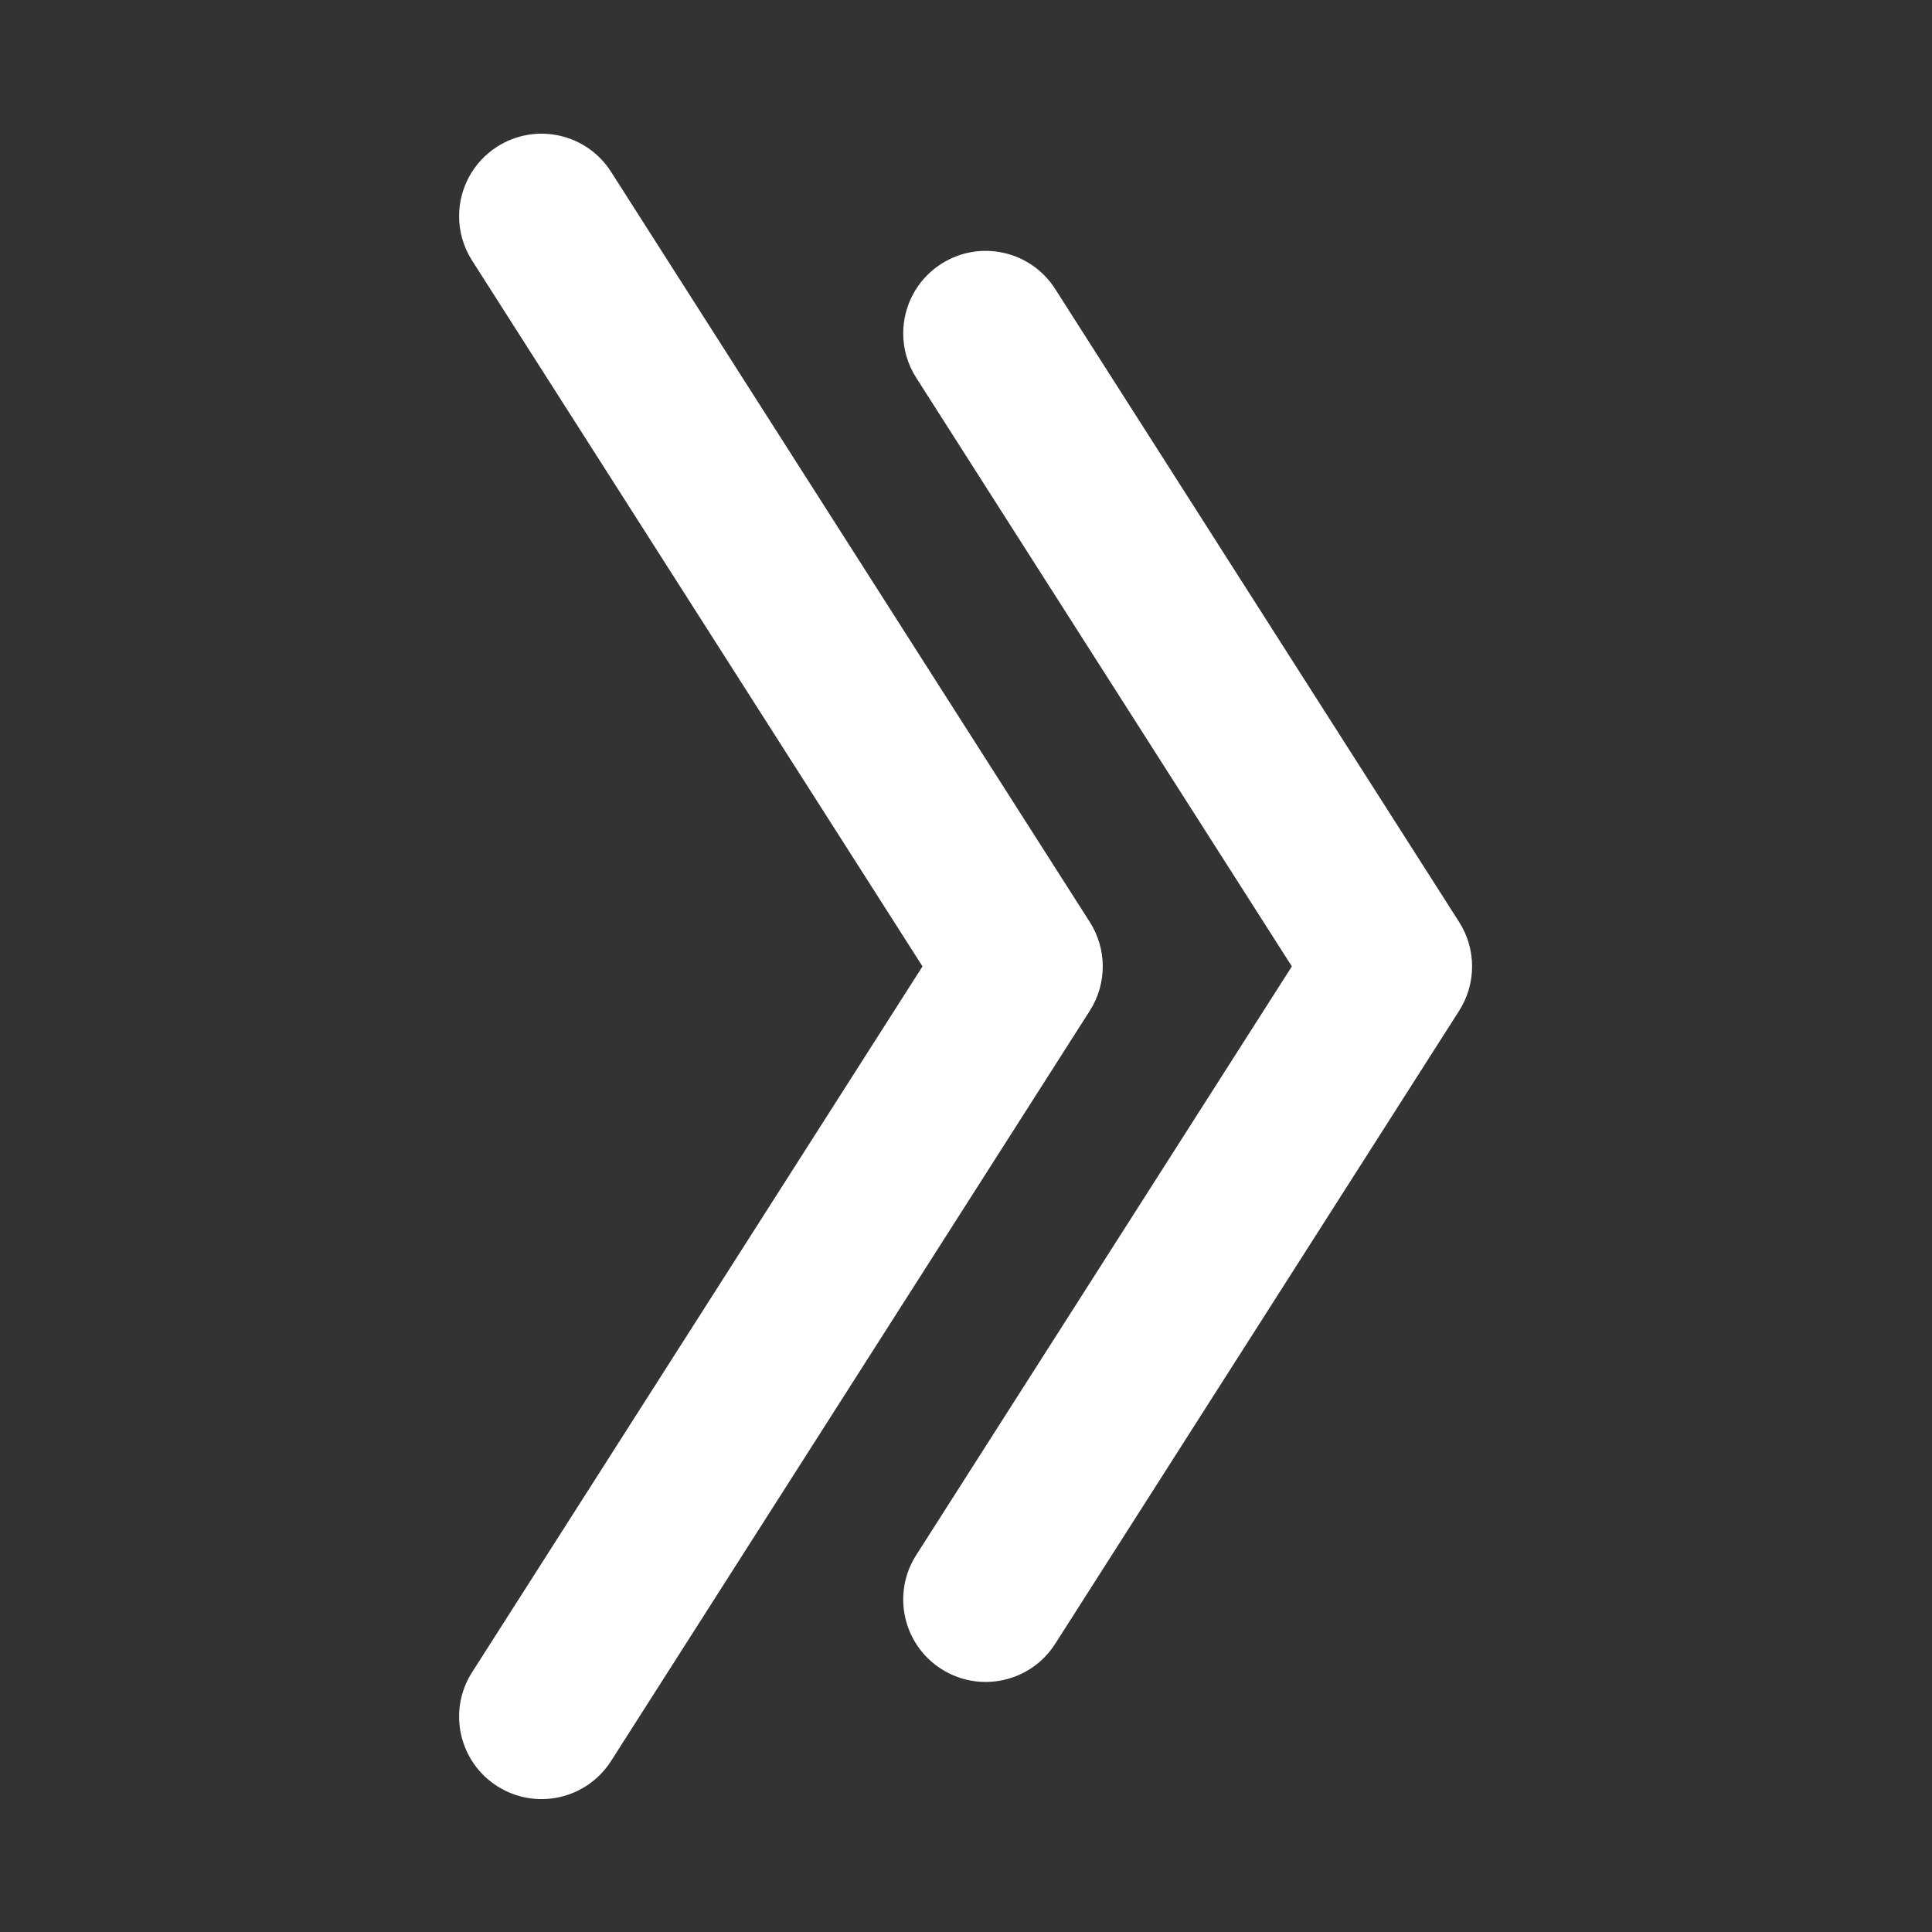
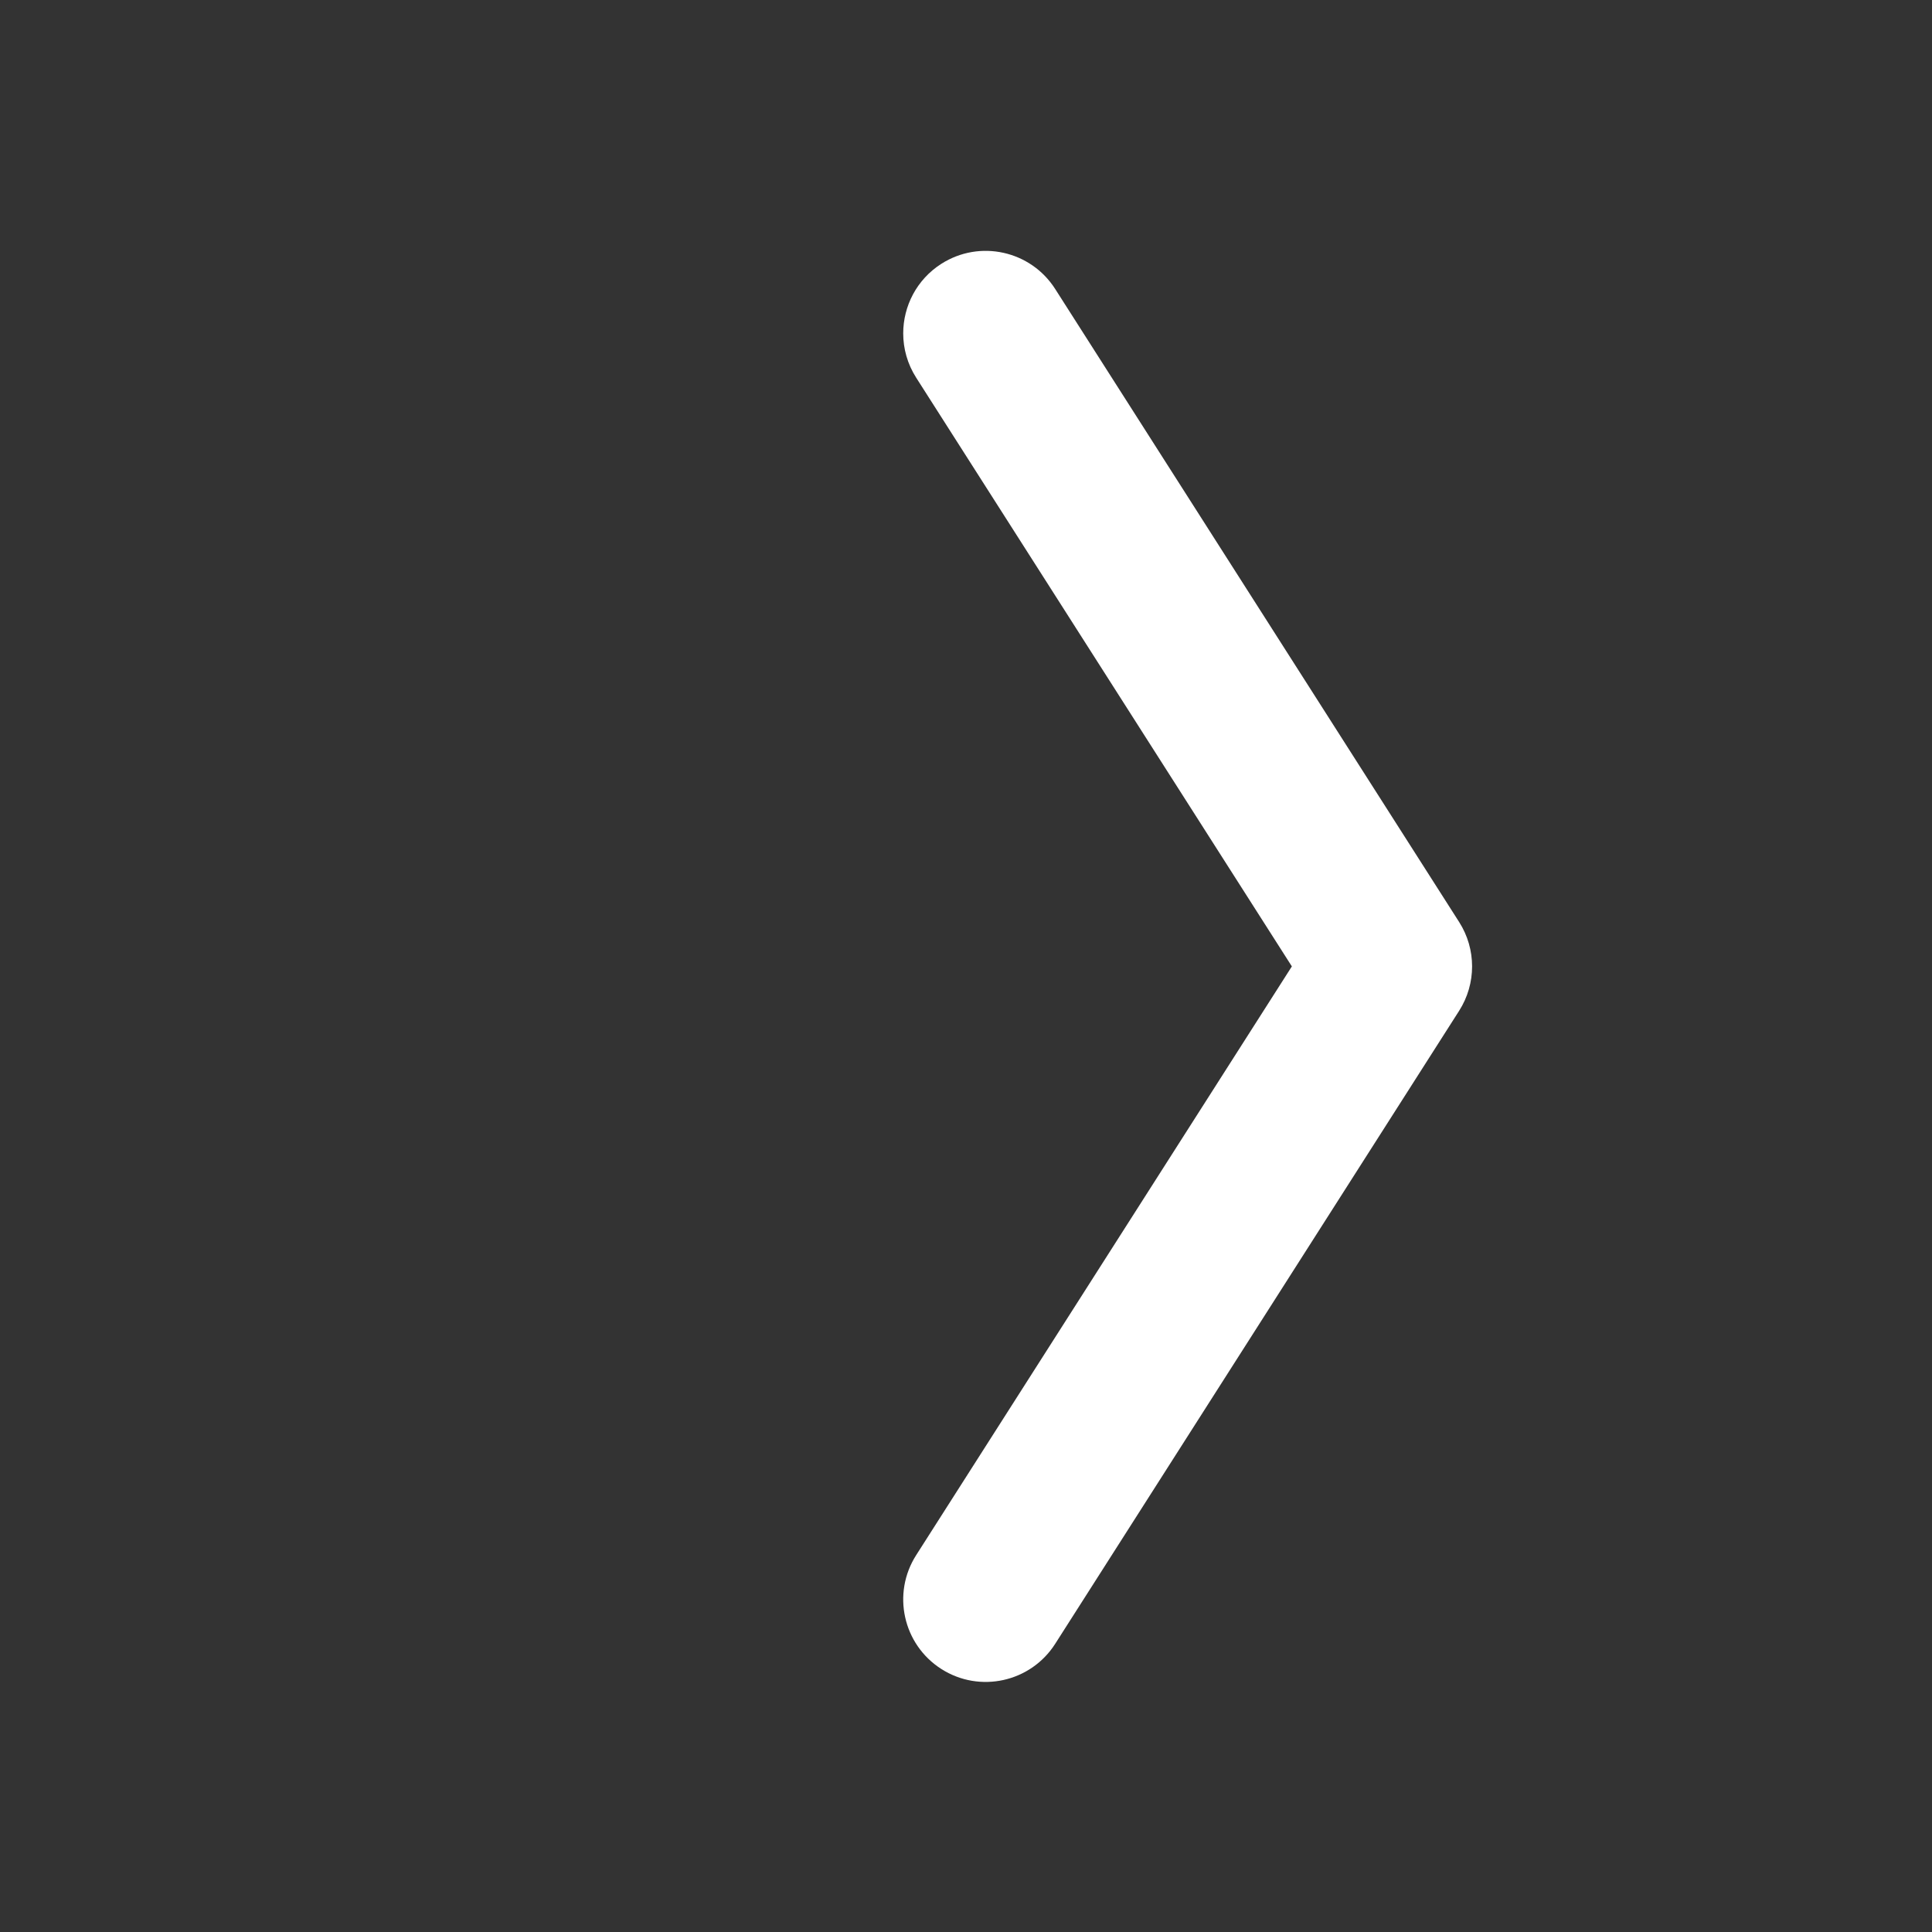
<svg xmlns="http://www.w3.org/2000/svg" xml:space="preserve" width="163mm" height="163mm" style="shape-rendering:geometricPrecision; text-rendering:geometricPrecision; image-rendering:optimizeQuality; fill-rule:evenodd; clip-rule:evenodd" viewBox="0 0 16300 16300">
  <rect x="0" y="0" width="16300" height="16300" fill="#333333" stroke="none" />
  <defs>
    <style type="text/css">  .fil0 {fill:white}  </style>
  </defs>
  <g id="Слой_x0020_1">
    <g id="_1990425019216">
      <path class="fil0" d="M7620.31 2812.89c0,127.97 35.36,257.52 109.35,373.5l3169.6 4966.99 -3169.6 4967.04c-206.73,323.94 -111.64,753.89 212.13,960.56 323.86,206.64 753.93,111.64 960.6,-212.23l3408.33 -5341.16c145.49,-228.22 145.49,-520.14 0,-748.38l-3408.33 -5341.21c-206.67,-323.85 -636.7,-418.85 -960.6,-212.17 -207.84,132.64 -321.48,357.46 -321.48,587.06z" />
-       <path class="fil0" d="M3873.37 1824.23c0,128.1 35.35,257.62 109.34,373.58l3800.38 5955.57 -3800.38 5955.66c-206.68,323.93 -111.64,753.88 212.14,960.53 323.89,206.64 753.92,111.66 960.56,-212.19l4039.2 -6329.79c145.61,-228.22 145.61,-520.14 0,-748.38l-4039.2 -6329.78c-206.64,-323.85 -636.67,-418.85 -960.56,-212.17 -207.85,132.64 -321.48,357.41 -321.48,586.97z" />
    </g>
  </g>
</svg>